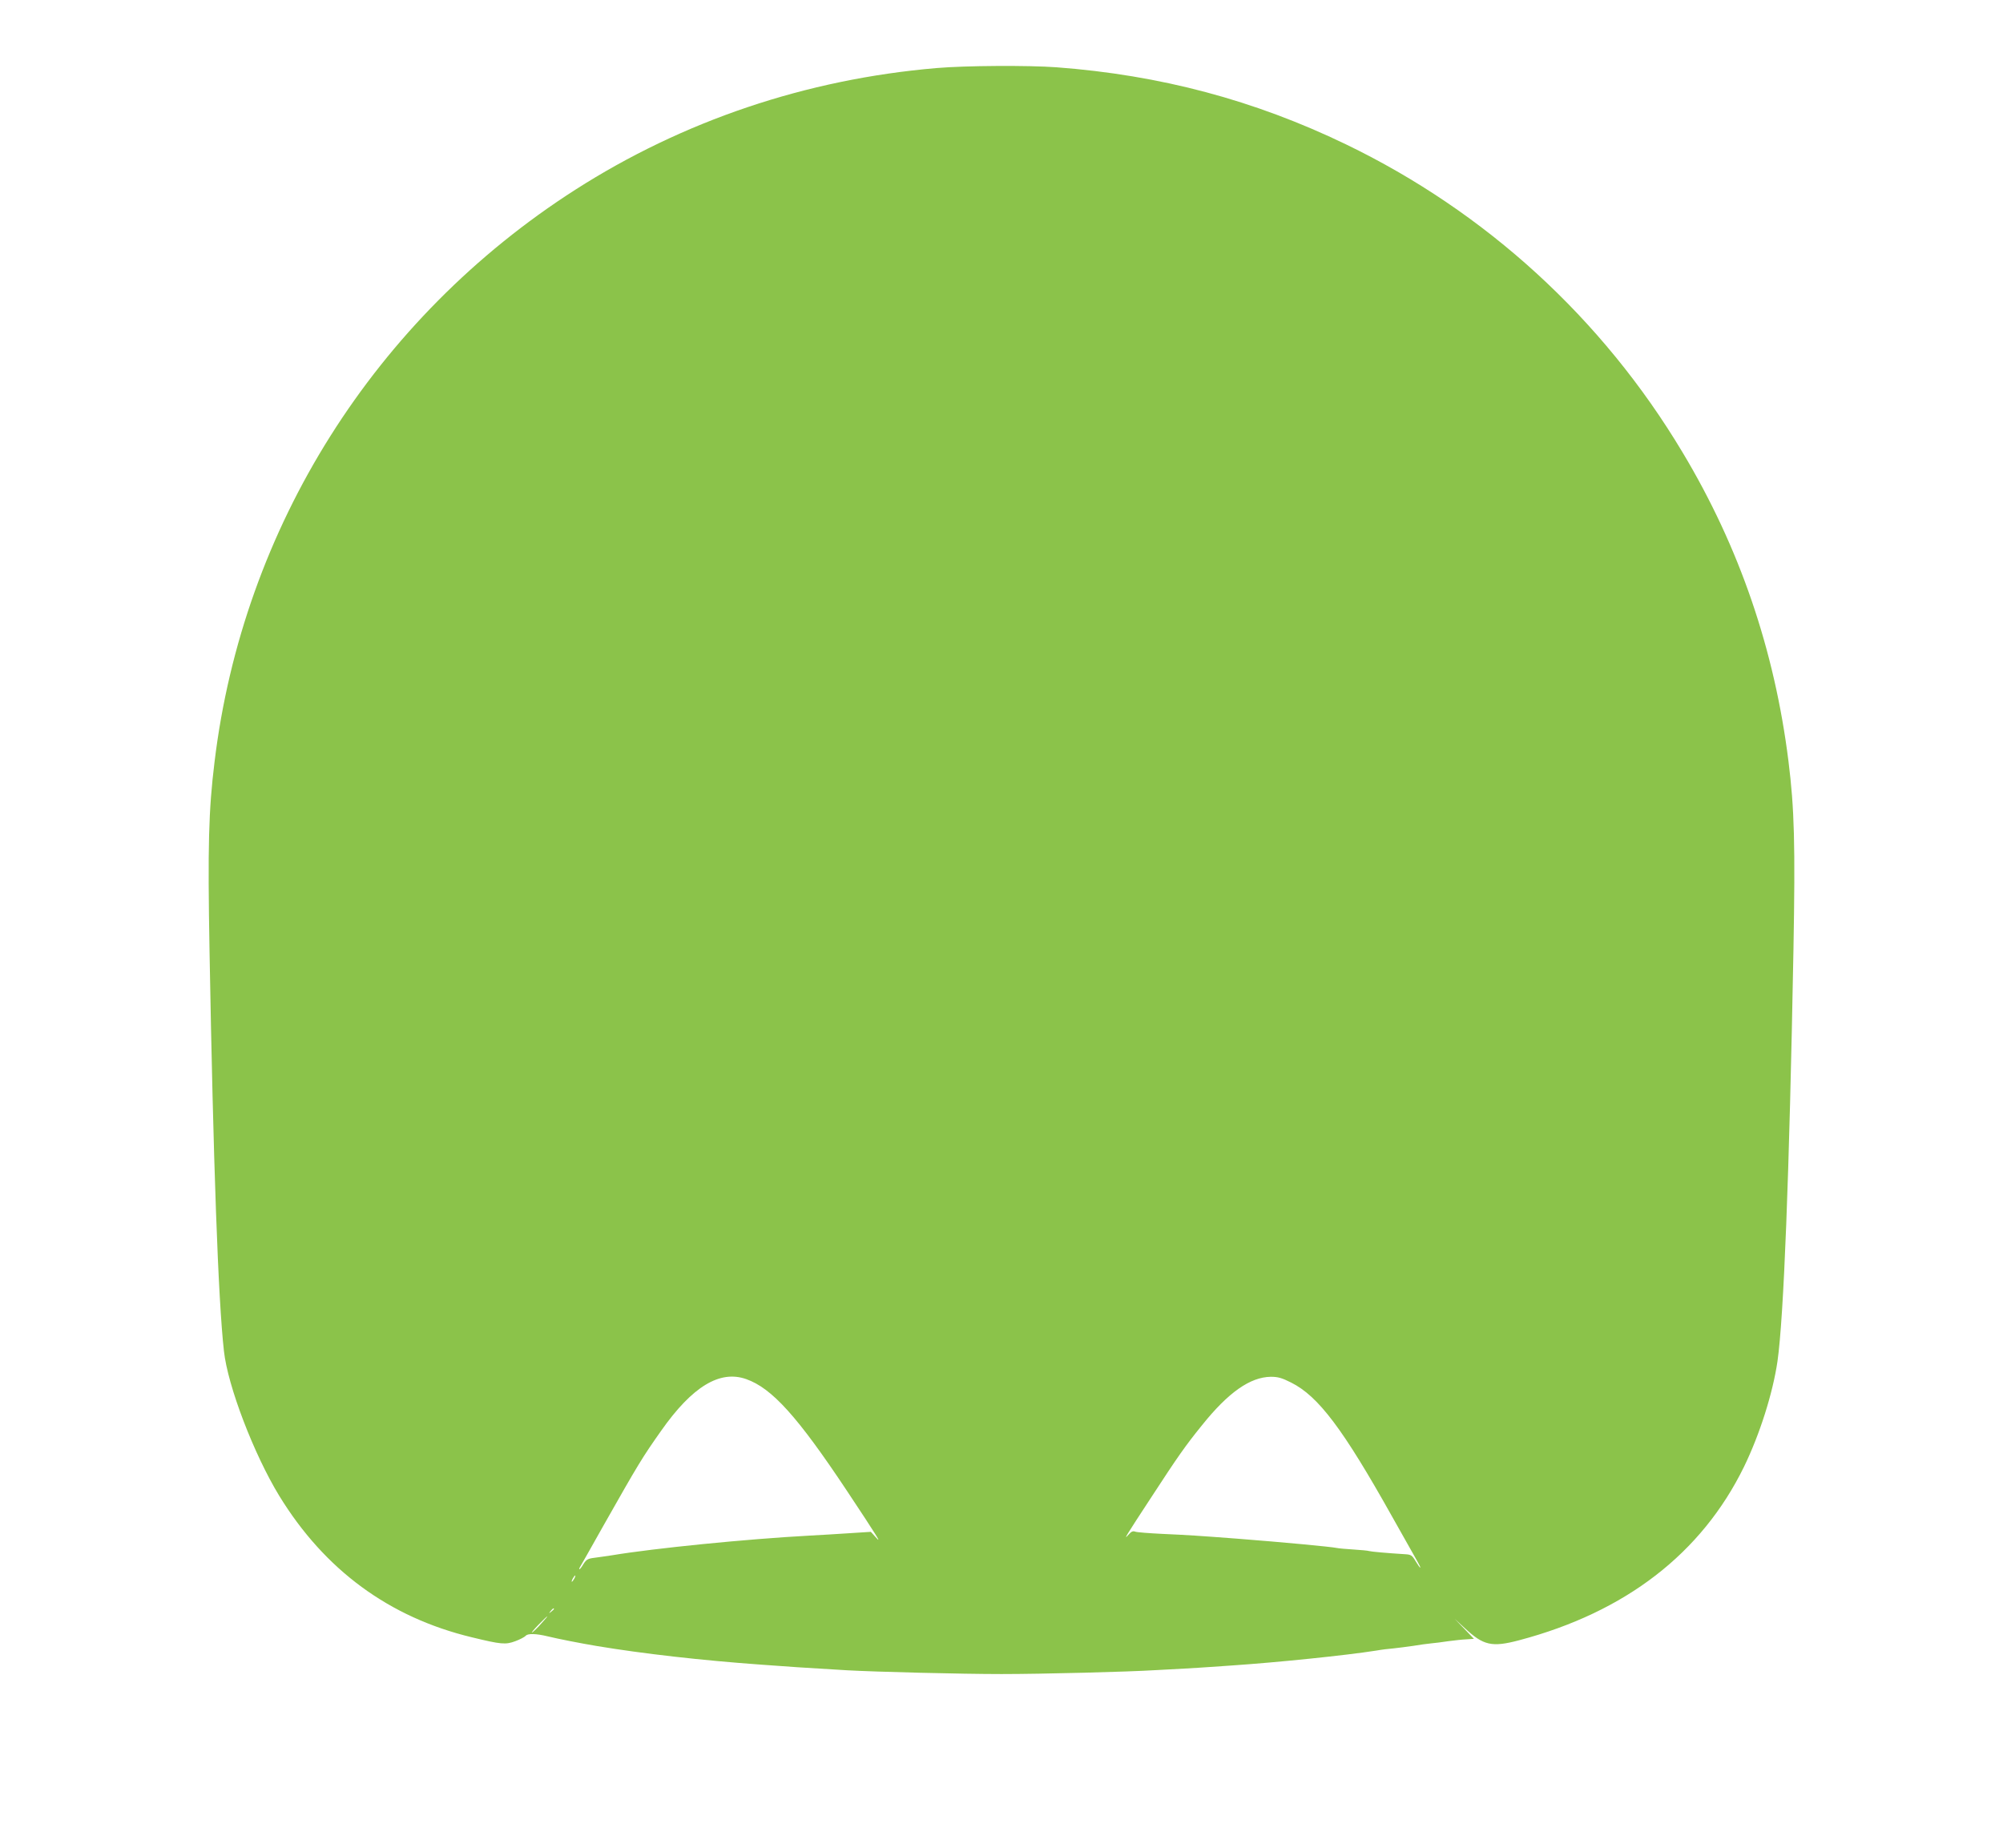
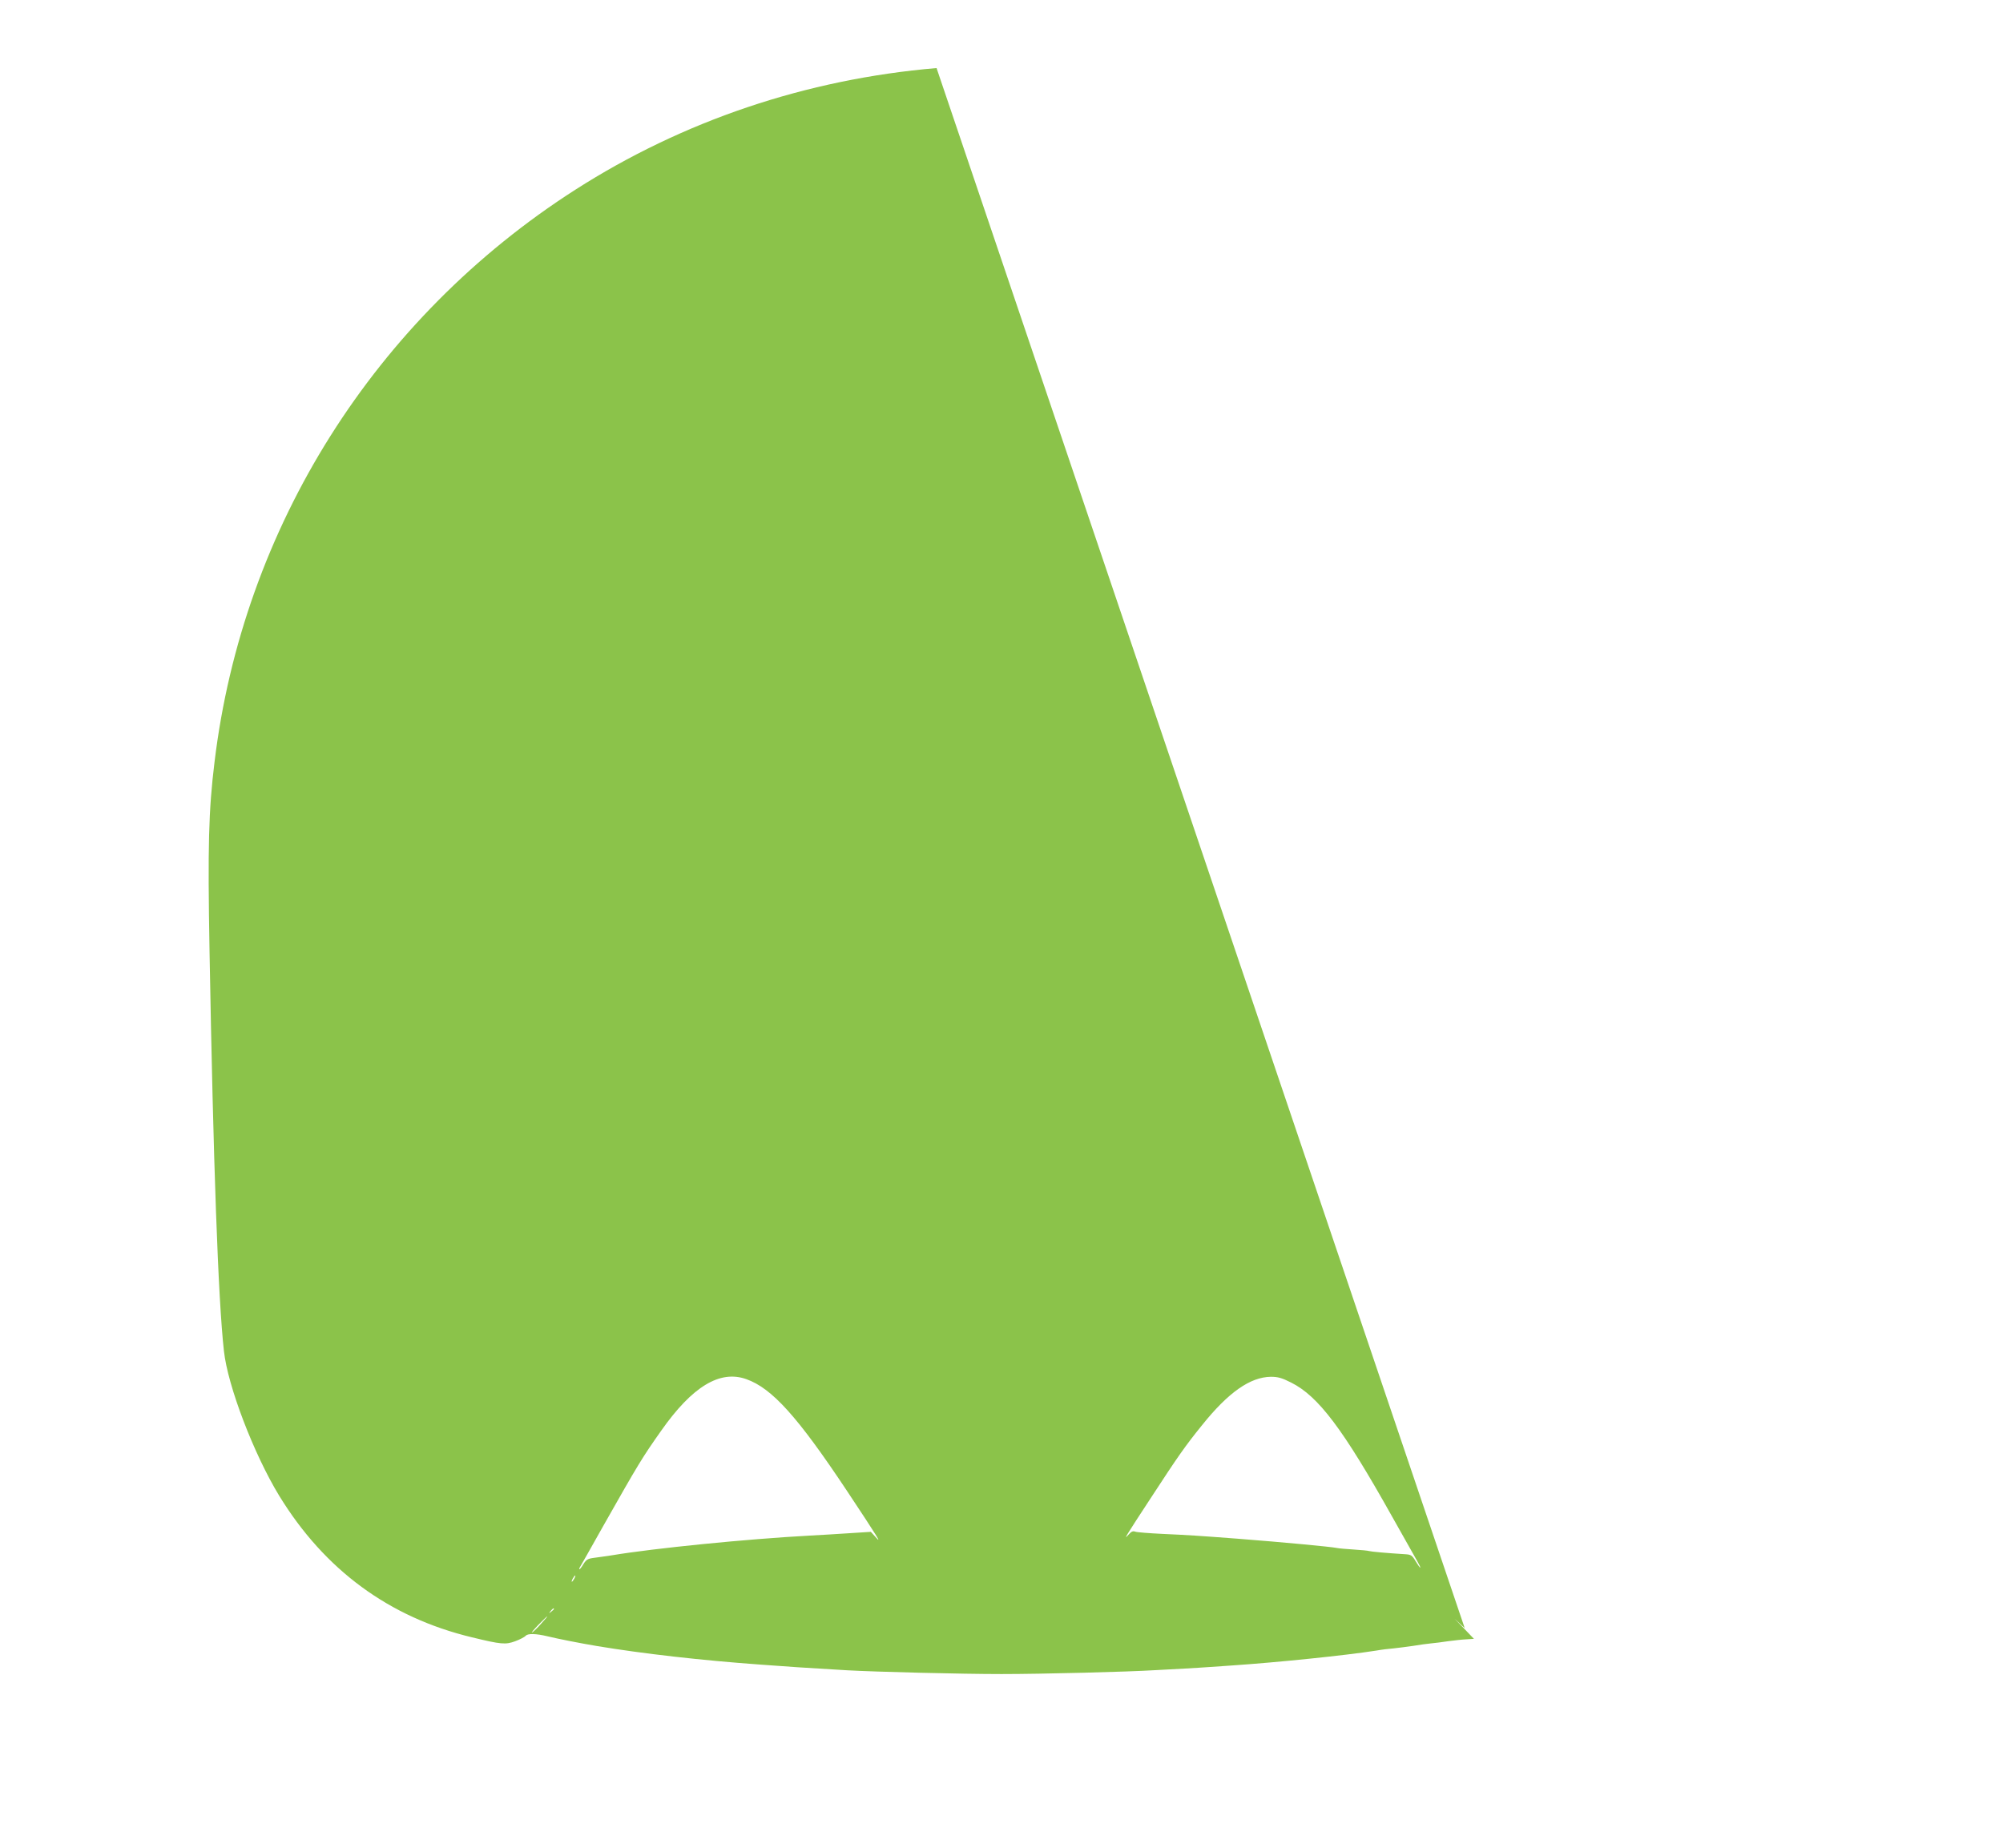
<svg xmlns="http://www.w3.org/2000/svg" version="1.0" width="1280pt" height="1181pt" viewBox="0 0 1280 1181" preserveAspectRatio="xMidYMid meet">
  <g transform="translate(0,1181) scale(0.1,-0.1)" fill="#8bc34a" stroke="none">
-     <path d="M5985 11375 c-833 -71 -1620 -337 -2309 -778 -1280 -820 -2124 -2158 -2305 -3657 -38 -309 -44 -535 -32 -1210 24 -1351 55 -2226 92 -2555 24 -223 191 -659 353 -925 290 -474 703 -778 1231 -905 189 -46 216 -48 278 -25 30 11 60 27 67 35 13 15 66 14 140 -4 65 -16 213 -45 315 -62 294 -49 672 -92 1050 -119 234 -17 266 -19 370 -25 55 -3 136 -8 180 -11 179 -10 727 -24 985 -24 259 0 808 14 985 25 44 2 127 7 185 10 58 3 130 8 160 10 30 2 96 7 145 10 282 19 724 64 920 95 33 6 83 12 110 14 28 3 84 10 125 16 41 7 93 14 115 16 22 2 72 8 110 14 39 5 91 11 117 12 l47 3 -62 65 -62 64 65 -60 c120 -112 174 -124 348 -78 680 180 1166 555 1437 1109 101 208 184 470 214 675 40 284 75 1174 102 2633 12 668 6 898 -32 1202 -89 712 -313 1367 -677 1974 -512 856 -1257 1537 -2152 1969 -585 282 -1184 442 -1849 492 -179 13 -579 11 -766 -5z m-1216 -8380 c164 -58 327 -238 644 -715 201 -303 226 -344 181 -293 l-29 32 -140 -9 c-77 -5 -189 -12 -250 -15 -406 -22 -995 -81 -1265 -126 -36 -5 -86 -13 -112 -16 -41 -5 -51 -11 -69 -39 -11 -19 -23 -34 -25 -34 -3 0 -3 3 -1 8 3 4 72 126 154 272 223 394 248 435 368 605 199 283 375 390 544 330z m3482 -22 c174 -87 332 -297 646 -858 74 -132 146 -259 159 -282 14 -24 23 -43 20 -43 -3 0 -16 19 -30 42 -22 37 -29 42 -68 44 -113 7 -214 16 -228 20 -8 3 -53 7 -100 10 -47 3 -95 7 -108 10 -40 8 -337 36 -632 59 -264 20 -311 23 -485 31 -82 4 -159 10 -170 14 -15 6 -26 1 -43 -19 -36 -40 -20 -13 142 234 172 264 220 333 327 465 169 211 308 308 440 310 45 0 71 -7 130 -37z m-4581 -1253 c-6 -11 -13 -20 -16 -20 -2 0 0 9 6 20 6 11 13 20 16 20 2 0 0 -9 -6 -20z m-130 -194 c0 -2 -8 -10 -17 -17 -16 -13 -17 -12 -4 4 13 16 21 21 21 13z m-81 -93 c-23 -27 -50 -52 -58 -57 -9 -5 9 17 39 48 66 68 79 74 19 9z" />
+     <path d="M5985 11375 c-833 -71 -1620 -337 -2309 -778 -1280 -820 -2124 -2158 -2305 -3657 -38 -309 -44 -535 -32 -1210 24 -1351 55 -2226 92 -2555 24 -223 191 -659 353 -925 290 -474 703 -778 1231 -905 189 -46 216 -48 278 -25 30 11 60 27 67 35 13 15 66 14 140 -4 65 -16 213 -45 315 -62 294 -49 672 -92 1050 -119 234 -17 266 -19 370 -25 55 -3 136 -8 180 -11 179 -10 727 -24 985 -24 259 0 808 14 985 25 44 2 127 7 185 10 58 3 130 8 160 10 30 2 96 7 145 10 282 19 724 64 920 95 33 6 83 12 110 14 28 3 84 10 125 16 41 7 93 14 115 16 22 2 72 8 110 14 39 5 91 11 117 12 l47 3 -62 65 -62 64 65 -60 z m-1216 -8380 c164 -58 327 -238 644 -715 201 -303 226 -344 181 -293 l-29 32 -140 -9 c-77 -5 -189 -12 -250 -15 -406 -22 -995 -81 -1265 -126 -36 -5 -86 -13 -112 -16 -41 -5 -51 -11 -69 -39 -11 -19 -23 -34 -25 -34 -3 0 -3 3 -1 8 3 4 72 126 154 272 223 394 248 435 368 605 199 283 375 390 544 330z m3482 -22 c174 -87 332 -297 646 -858 74 -132 146 -259 159 -282 14 -24 23 -43 20 -43 -3 0 -16 19 -30 42 -22 37 -29 42 -68 44 -113 7 -214 16 -228 20 -8 3 -53 7 -100 10 -47 3 -95 7 -108 10 -40 8 -337 36 -632 59 -264 20 -311 23 -485 31 -82 4 -159 10 -170 14 -15 6 -26 1 -43 -19 -36 -40 -20 -13 142 234 172 264 220 333 327 465 169 211 308 308 440 310 45 0 71 -7 130 -37z m-4581 -1253 c-6 -11 -13 -20 -16 -20 -2 0 0 9 6 20 6 11 13 20 16 20 2 0 0 -9 -6 -20z m-130 -194 c0 -2 -8 -10 -17 -17 -16 -13 -17 -12 -4 4 13 16 21 21 21 13z m-81 -93 c-23 -27 -50 -52 -58 -57 -9 -5 9 17 39 48 66 68 79 74 19 9z" />
  </g>
</svg>